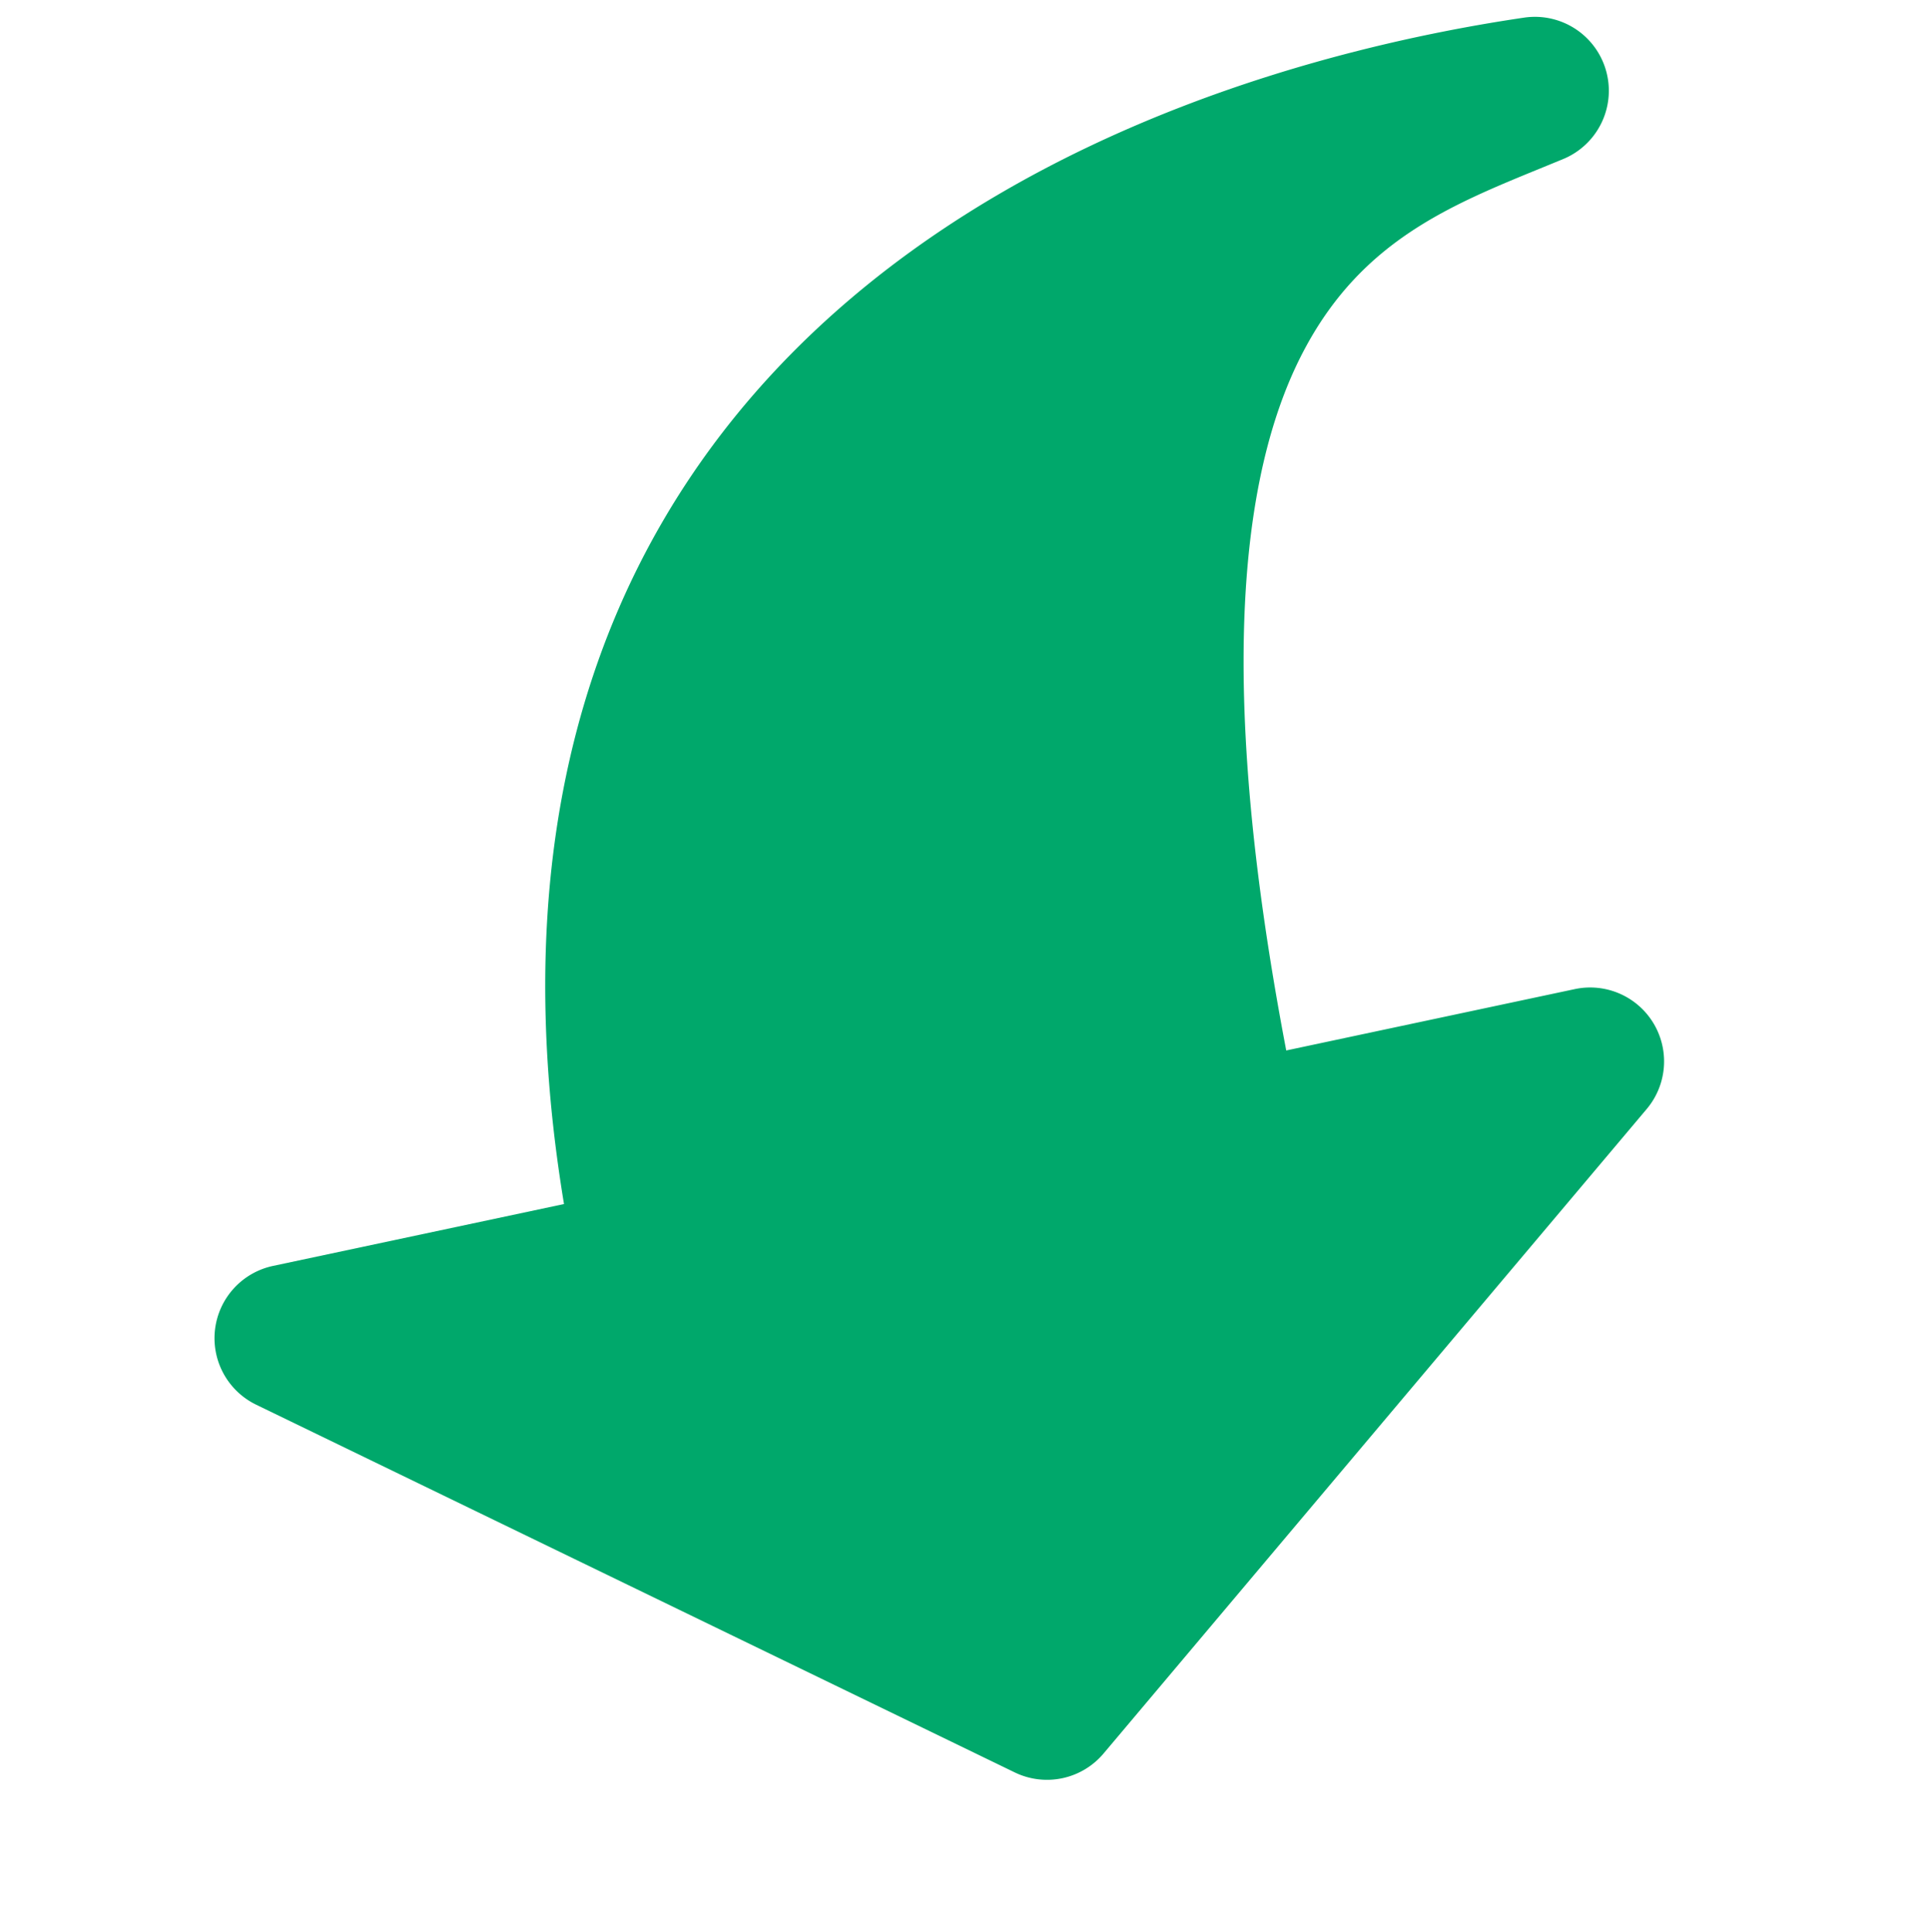
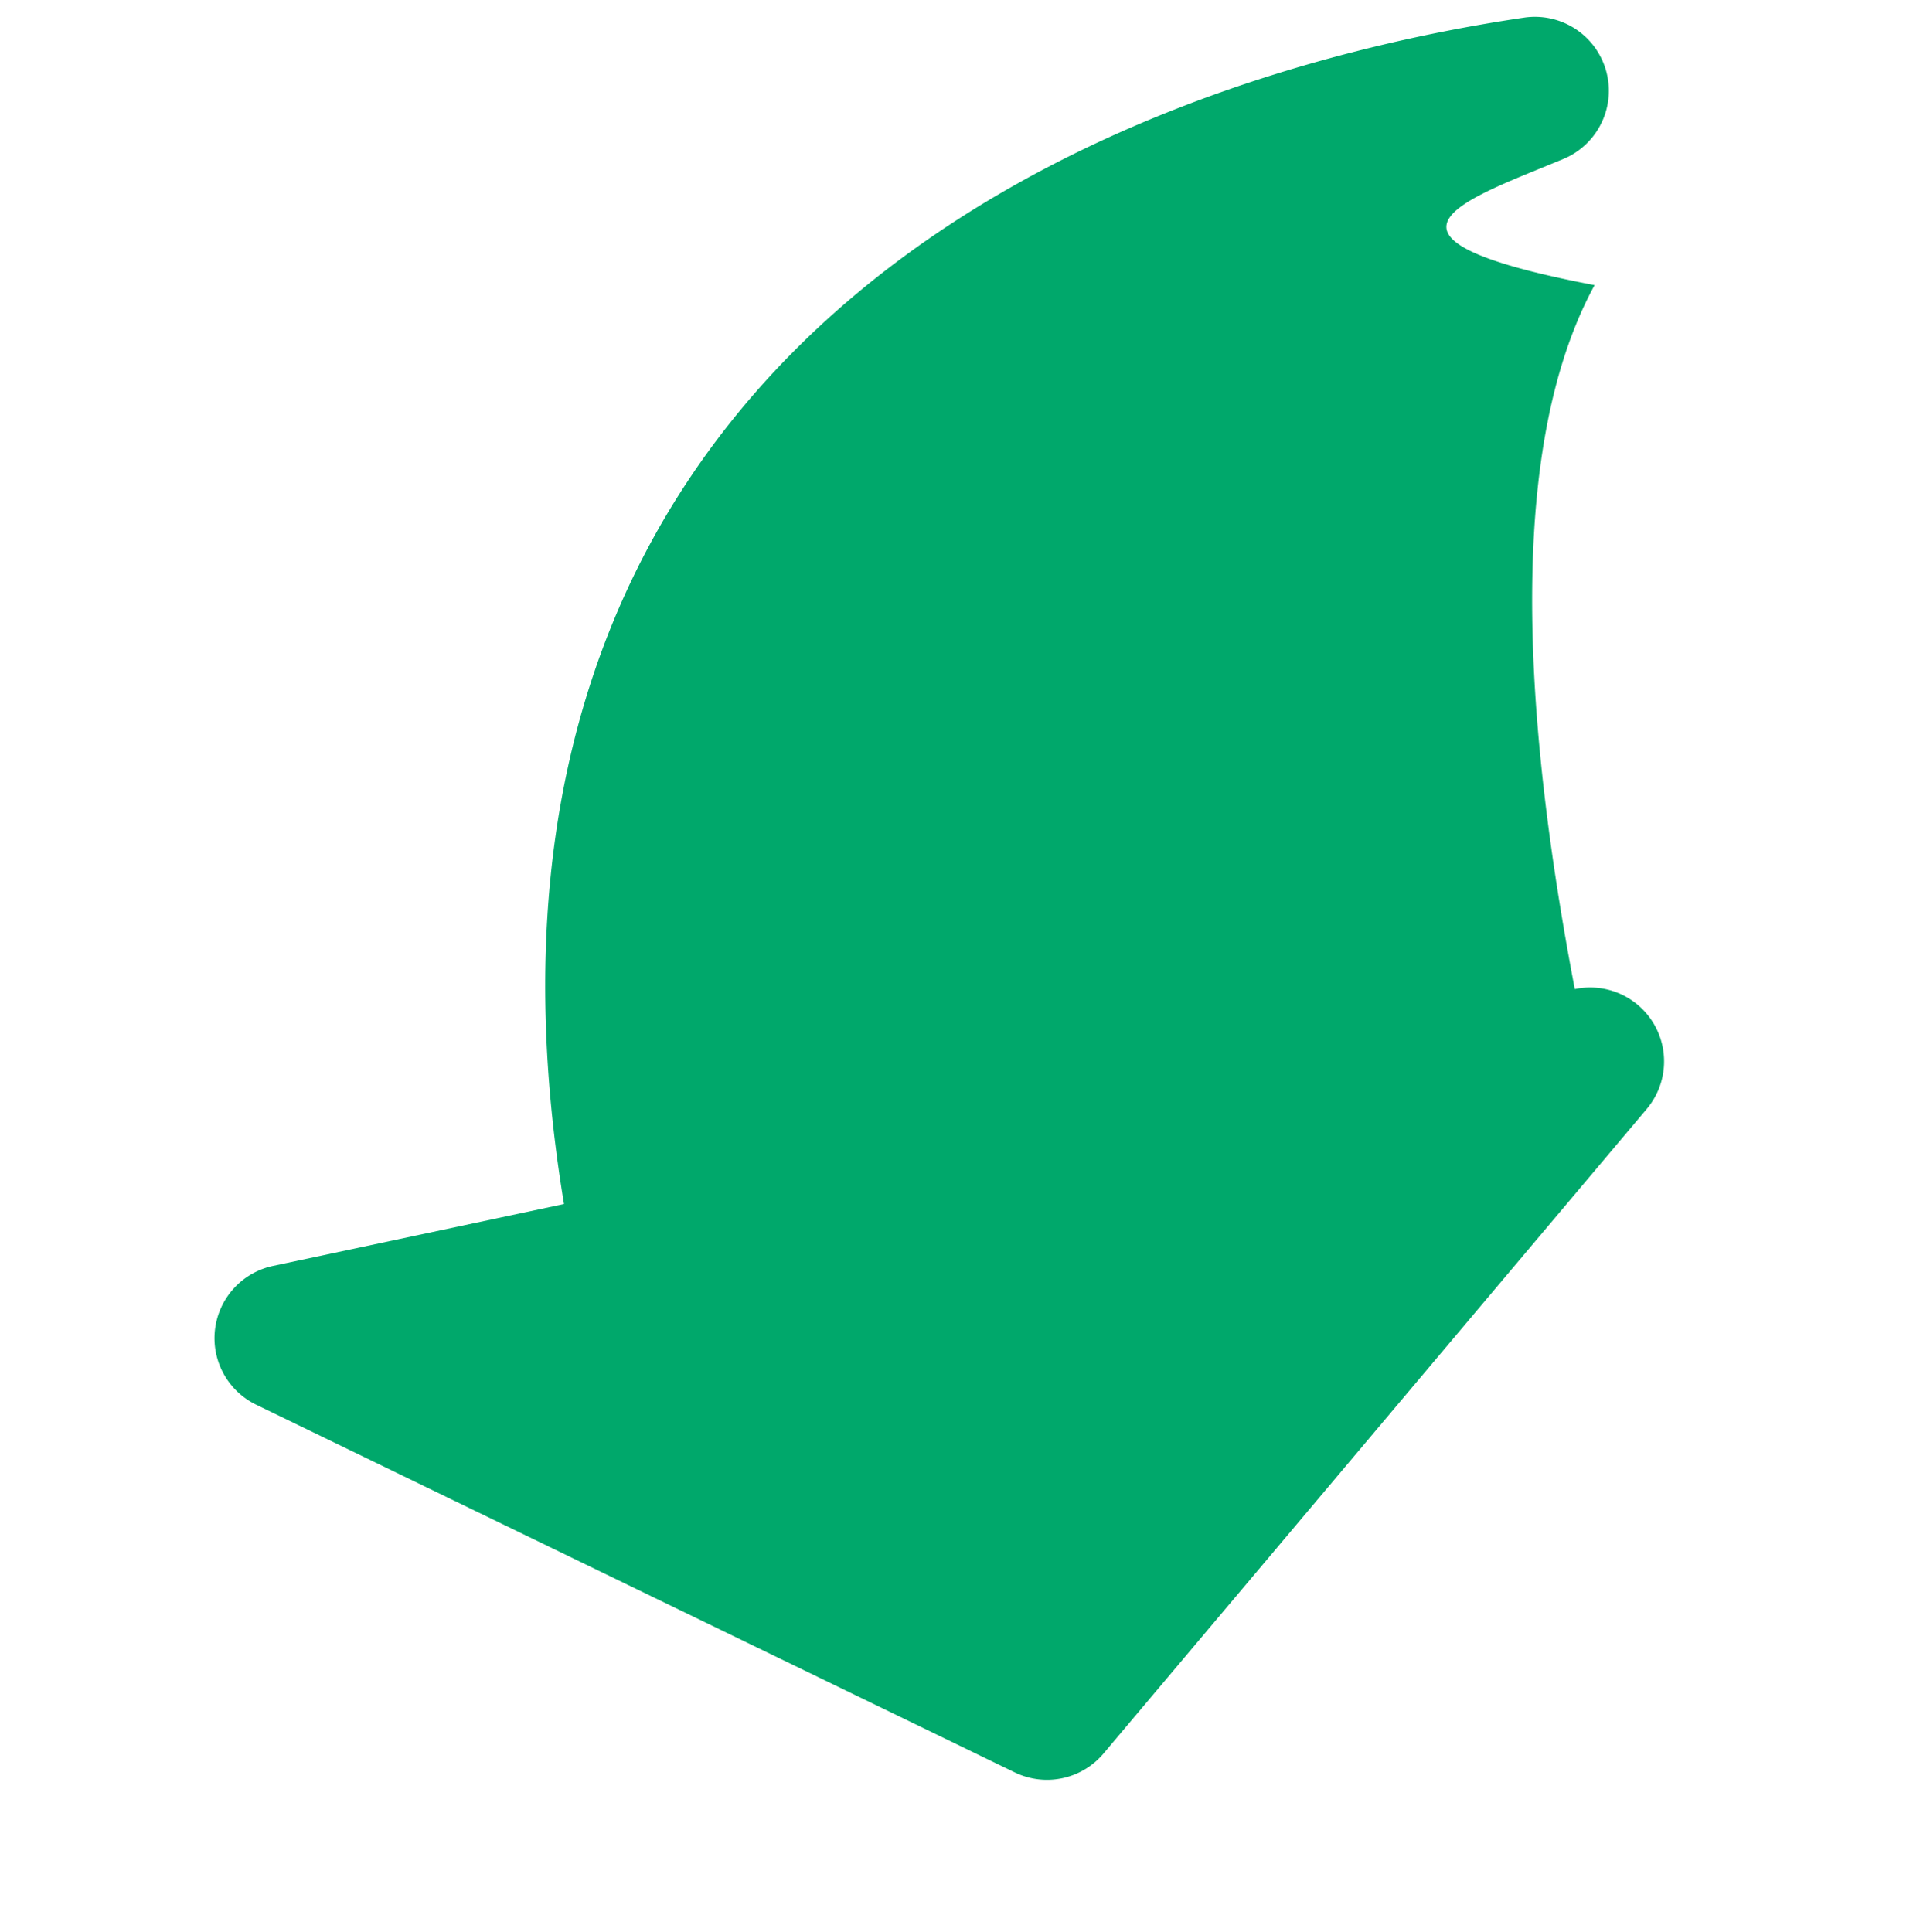
<svg xmlns="http://www.w3.org/2000/svg" width="81.469" height="81.569" viewBox="0 0 81.469 81.569">
-   <path id="Icon_akar-arrow-forward-thick-fill" data-name="Icon akar-arrow-forward-thick-fill" d="M42.814,68.5a3.121,3.121,0,0,0,3.477-1.036L68.139,39.37a3.121,3.121,0,0,0,0-3.833L46.291,7.447a3.121,3.121,0,0,0-5.584,1.916V21.817c-16.789-.35-24.854-3.536-28.9-7C7.951,11.523,7.245,7.65,6.512,3.592l-.19-1.046a3.121,3.121,0,0,0-6.183.381C-.4,11.5.407,23.933,6.465,34.329c5.88,10.091,16.467,17.85,34.242,18.661V65.544A3.121,3.121,0,0,0,42.814,68.5Z" transform="matrix(0.208, 0.978, -0.978, 0.208, 67.165, 0)" fill="#00a86b" />
+   <path id="Icon_akar-arrow-forward-thick-fill" data-name="Icon akar-arrow-forward-thick-fill" d="M42.814,68.5a3.121,3.121,0,0,0,3.477-1.036L68.139,39.37a3.121,3.121,0,0,0,0-3.833L46.291,7.447a3.121,3.121,0,0,0-5.584,1.916c-16.789-.35-24.854-3.536-28.9-7C7.951,11.523,7.245,7.65,6.512,3.592l-.19-1.046a3.121,3.121,0,0,0-6.183.381C-.4,11.5.407,23.933,6.465,34.329c5.88,10.091,16.467,17.85,34.242,18.661V65.544A3.121,3.121,0,0,0,42.814,68.5Z" transform="matrix(0.208, 0.978, -0.978, 0.208, 67.165, 0)" fill="#00a86b" />
</svg>